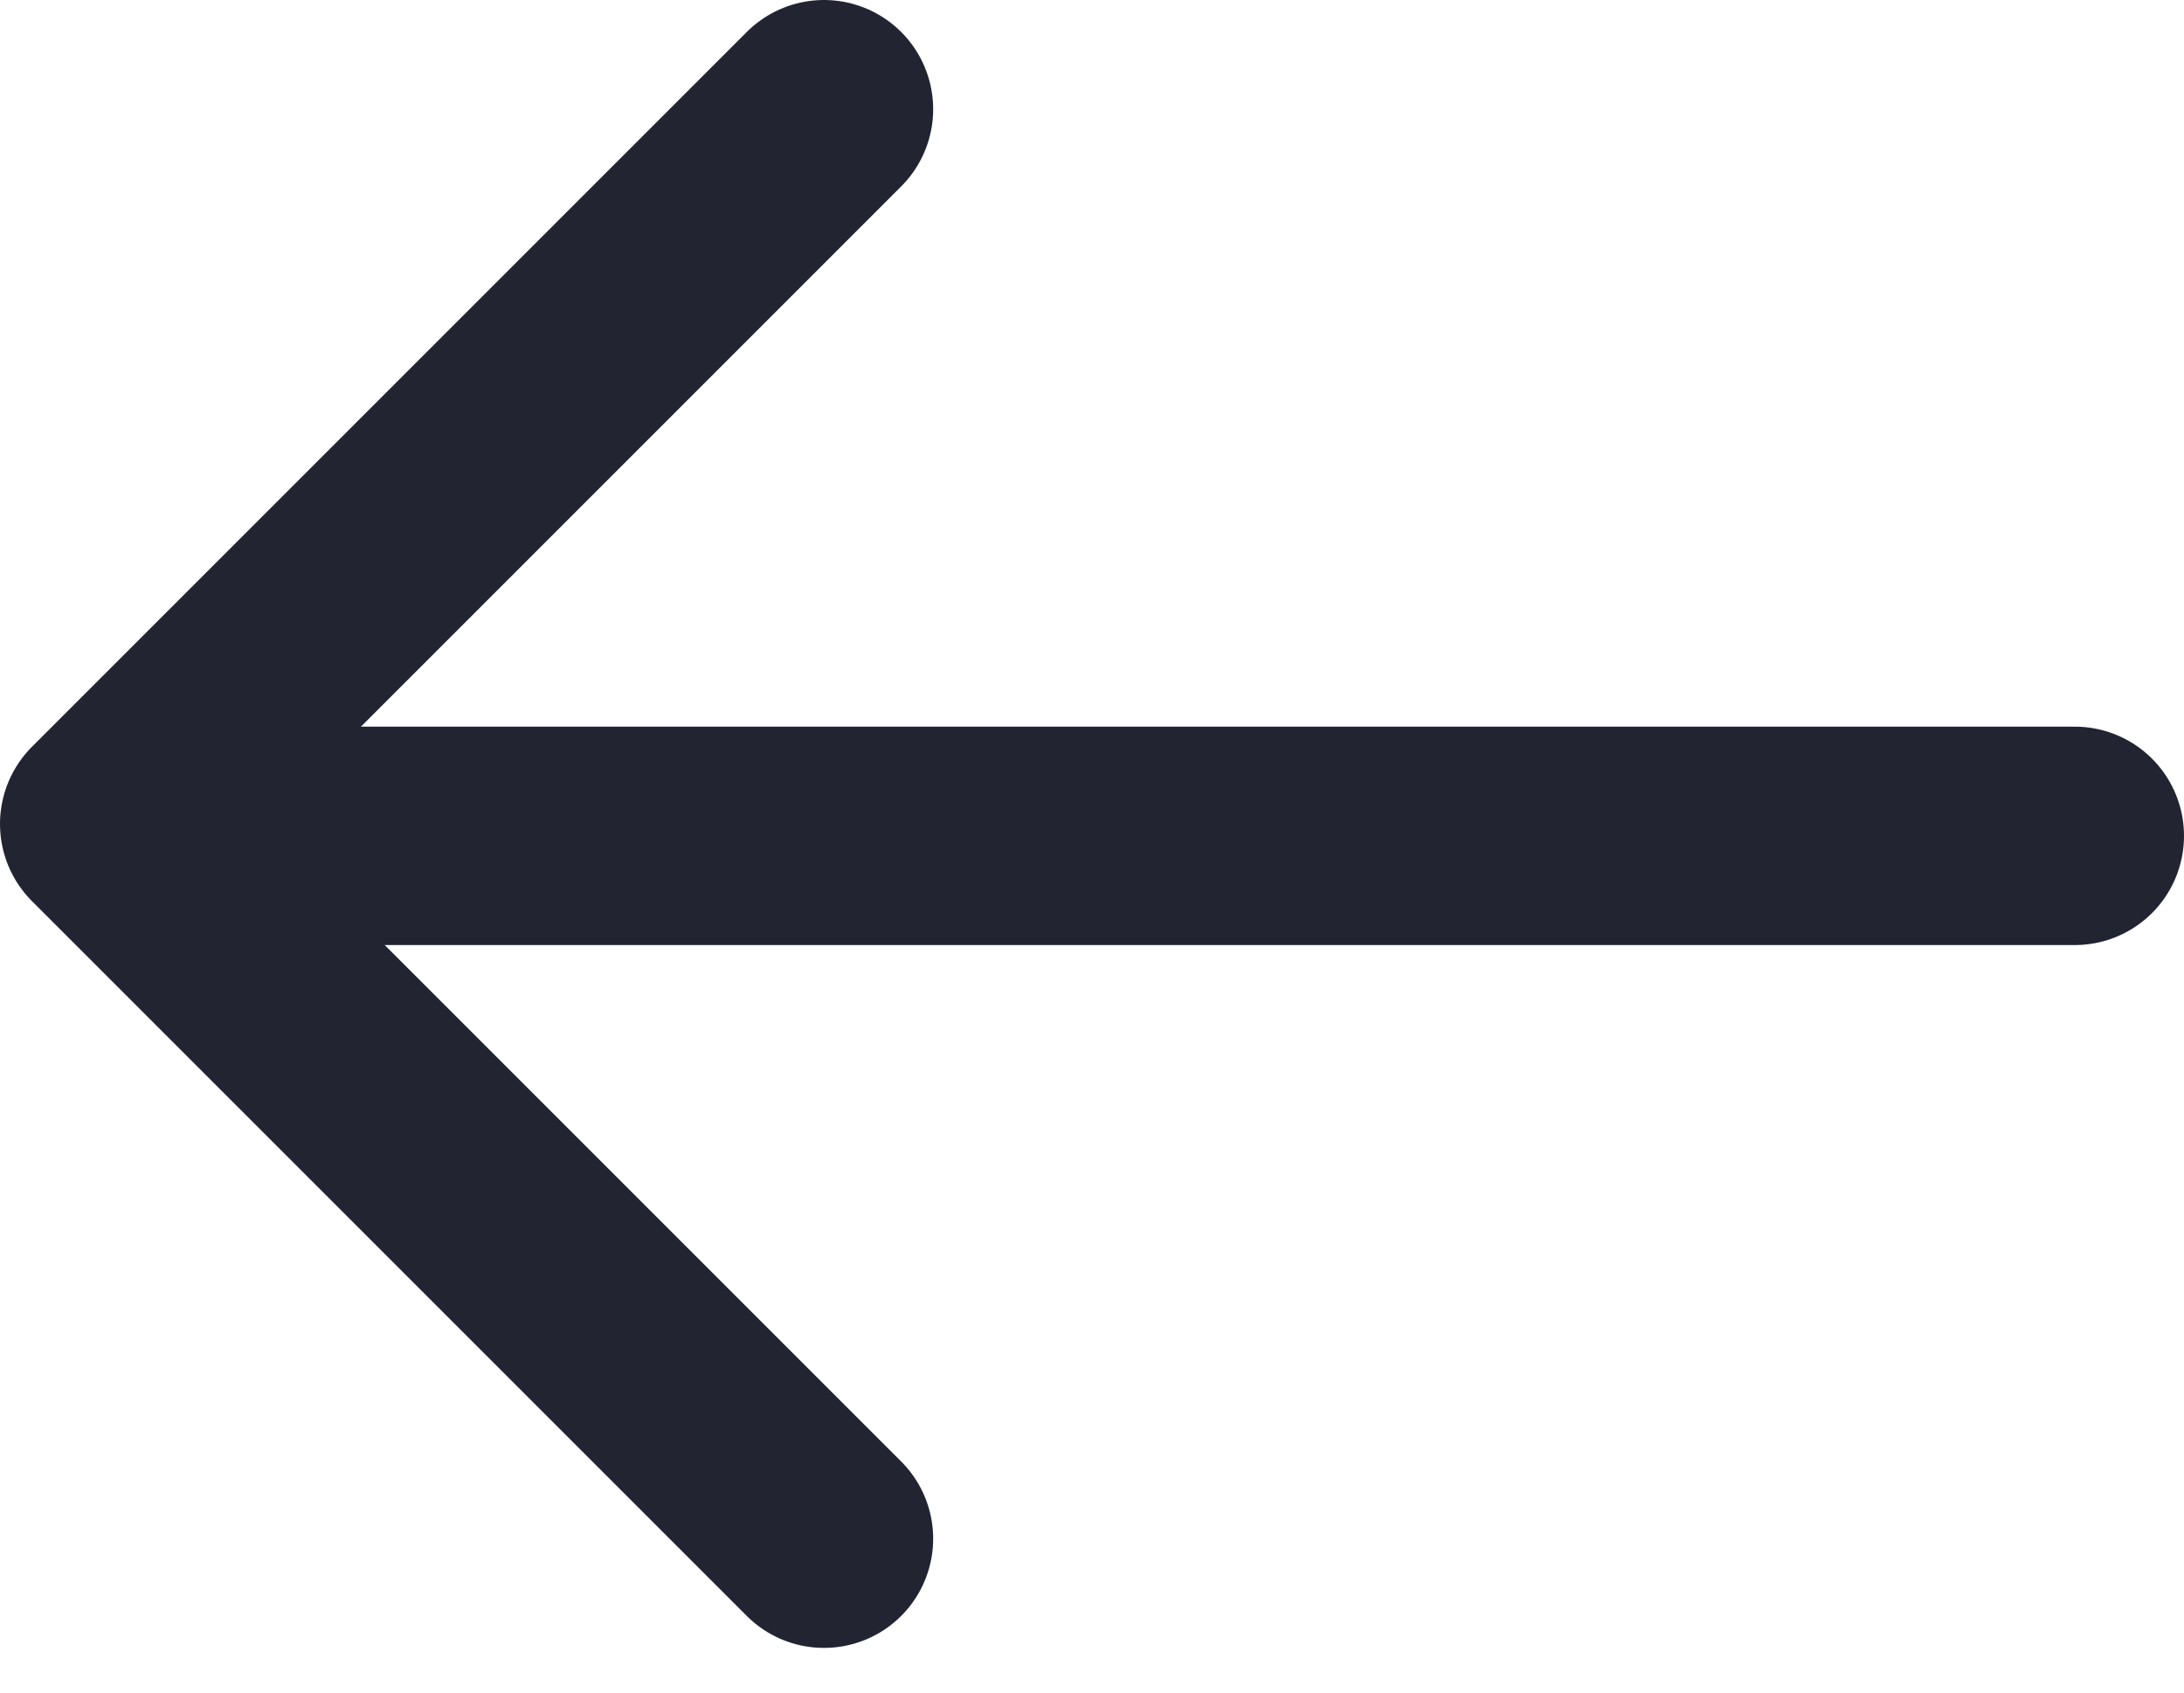
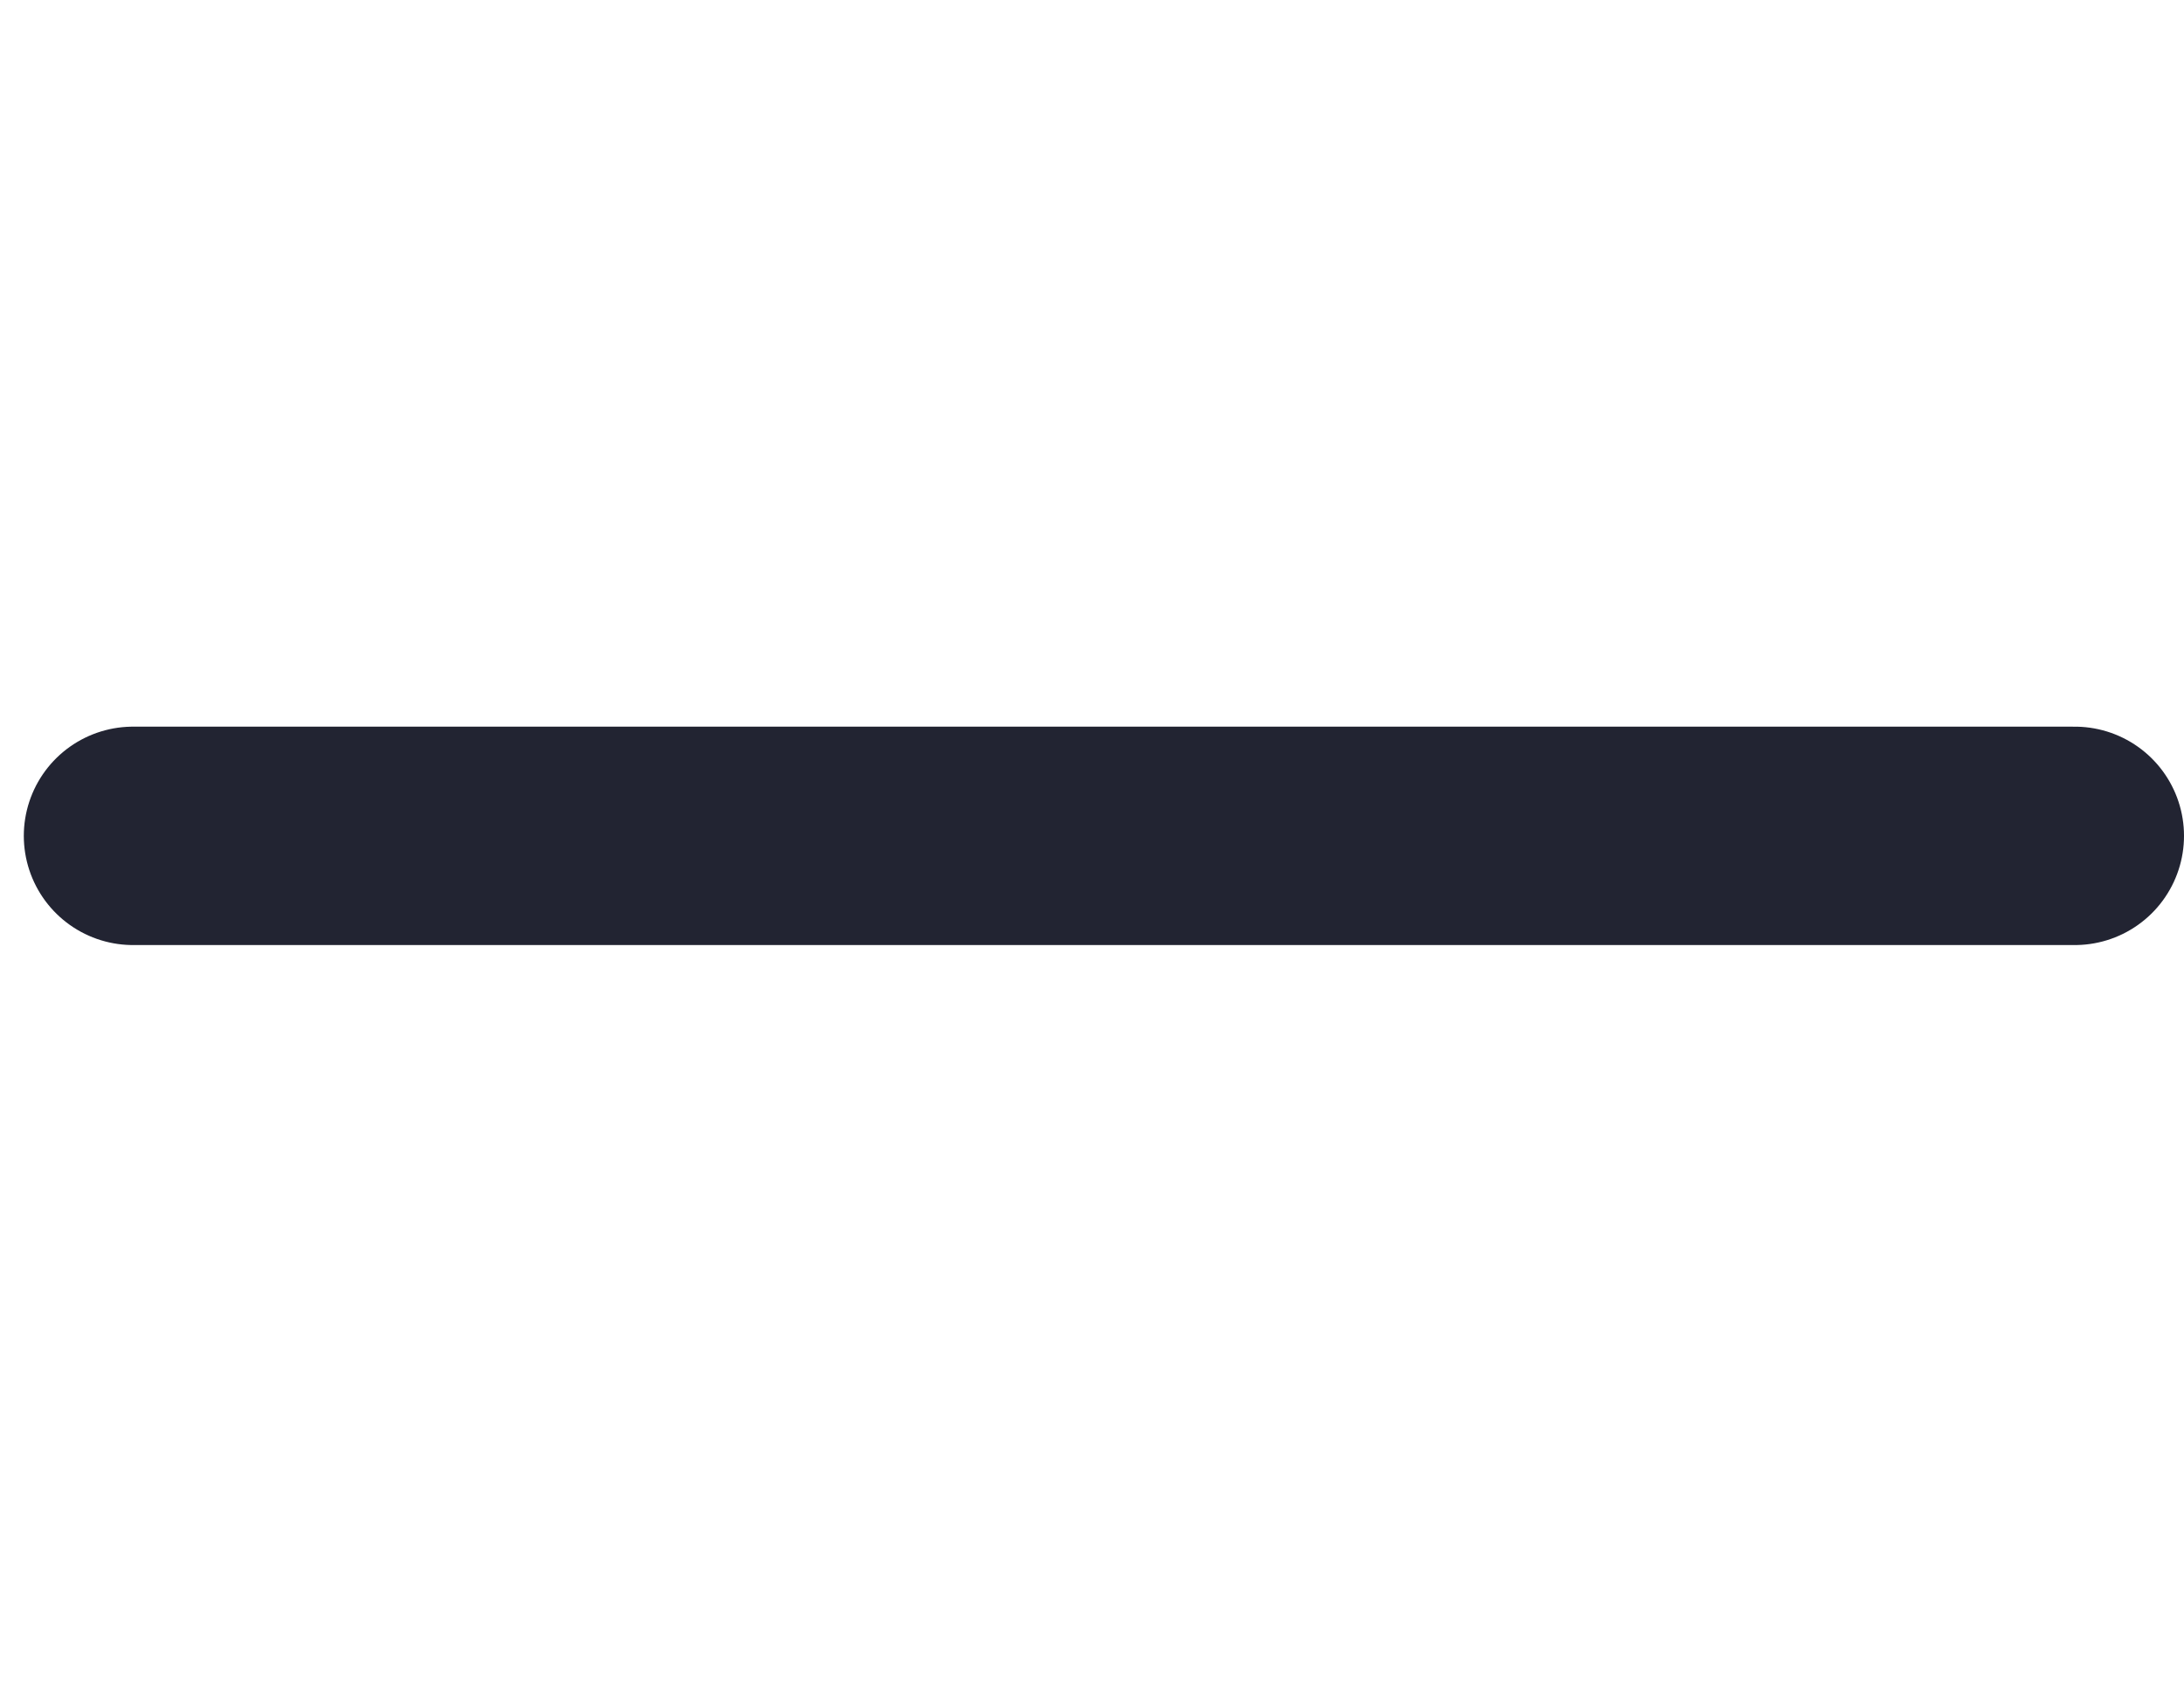
<svg xmlns="http://www.w3.org/2000/svg" width="40px" height="31px" viewBox="0 0 40 31" version="1.1">
  <title>Group 7</title>
  <desc>Created with Sketch.</desc>
  <g id="Modelatornia" stroke="none" stroke-width="1" fill="none" fill-rule="evenodd" stroke-linecap="round">
    <g id="TeatrOpole_Modelatornia_Main_Desktop_1440" transform="translate(-214, -80)" stroke="#222432" stroke-width="4">
      <g id="Group-7" transform="translate(216, 82)">
-         <polyline id="Shape" stroke-linejoin="round" points="13.091 26.182 0 13.091 13.091 0" />
        <line x1="0.436" y1="13.309" x2="36" y2="13.309" id="Line" />
      </g>
    </g>
  </g>
</svg>